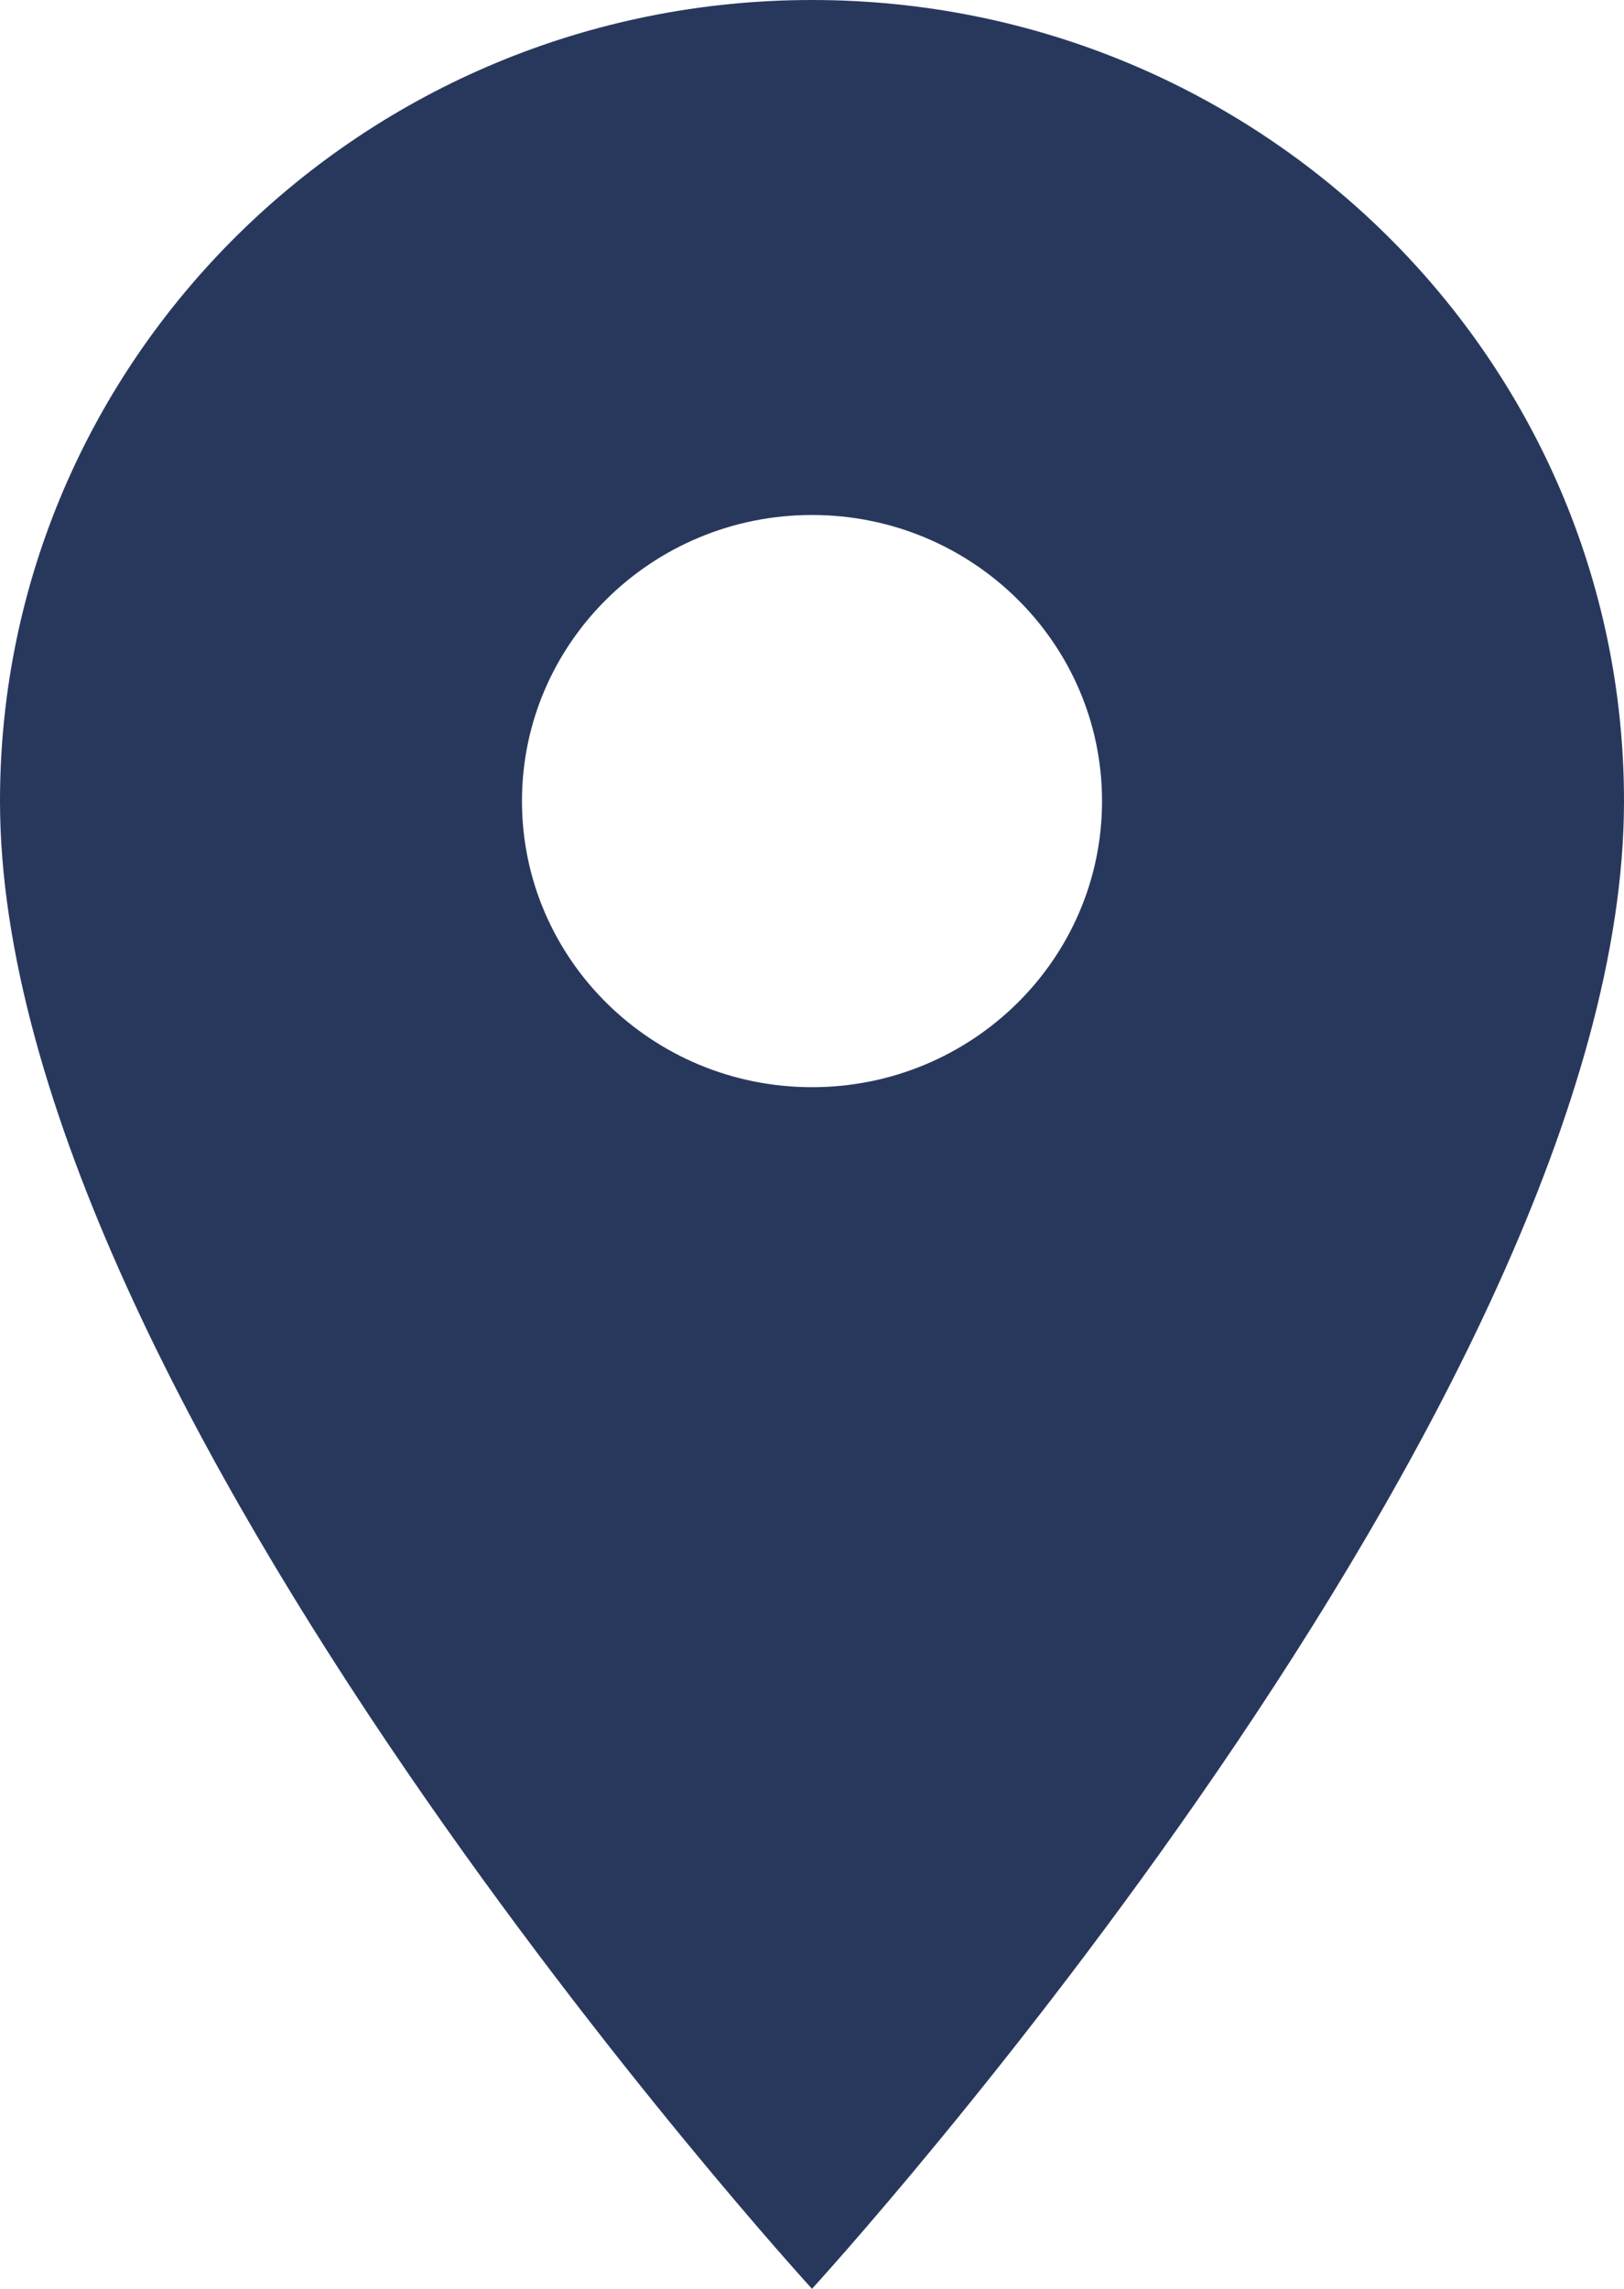
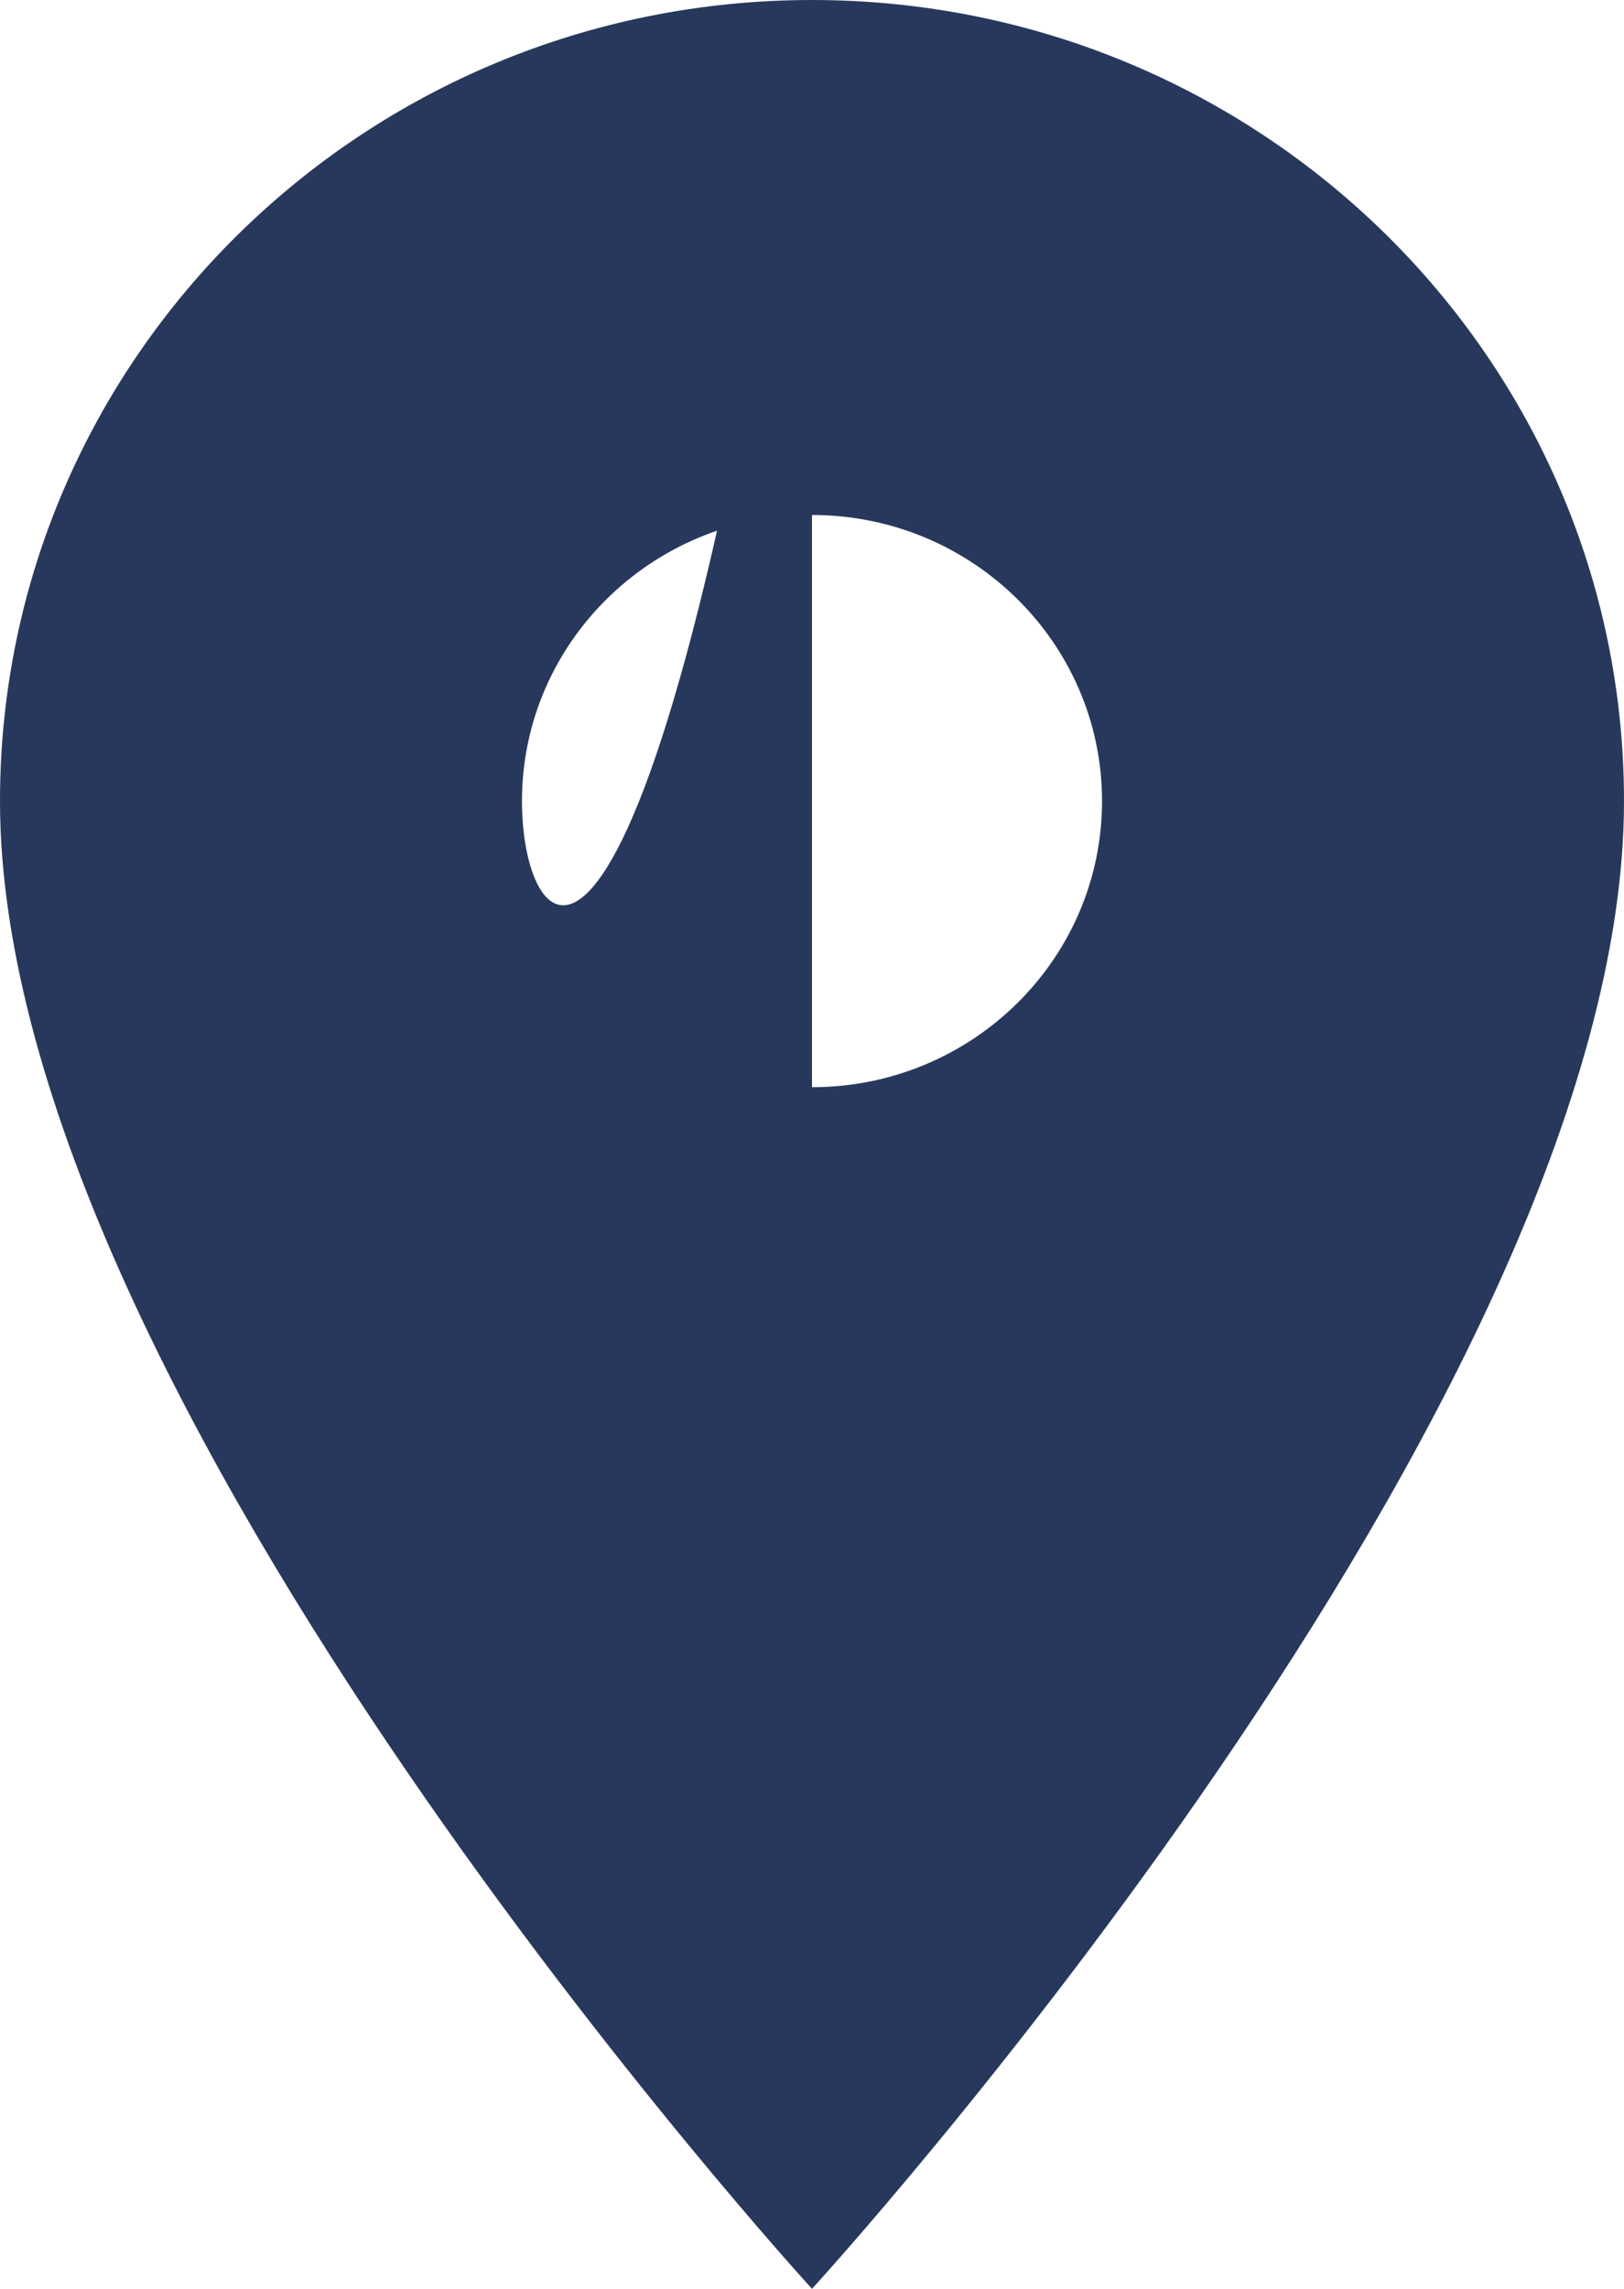
<svg xmlns="http://www.w3.org/2000/svg" width="22" height="31" viewBox="0 0 22 31" fill="none">
-   <path d="M11 0C4.926 0 0 4.859 0 10.85C0 18.988 11 31 11 31C11 31 22 18.988 22 10.85C22 4.859 17.074 0 11 0ZM11 14.725C8.831 14.725 7.071 12.989 7.071 10.85C7.071 8.711 8.831 6.975 11 6.975C13.169 6.975 14.929 8.711 14.929 10.85C14.929 12.989 13.169 14.725 11 14.725Z" fill="#28385D" />
+   <path d="M11 0C4.926 0 0 4.859 0 10.85C0 18.988 11 31 11 31C11 31 22 18.988 22 10.85C22 4.859 17.074 0 11 0ZC8.831 14.725 7.071 12.989 7.071 10.85C7.071 8.711 8.831 6.975 11 6.975C13.169 6.975 14.929 8.711 14.929 10.85C14.929 12.989 13.169 14.725 11 14.725Z" fill="#28385D" />
</svg>